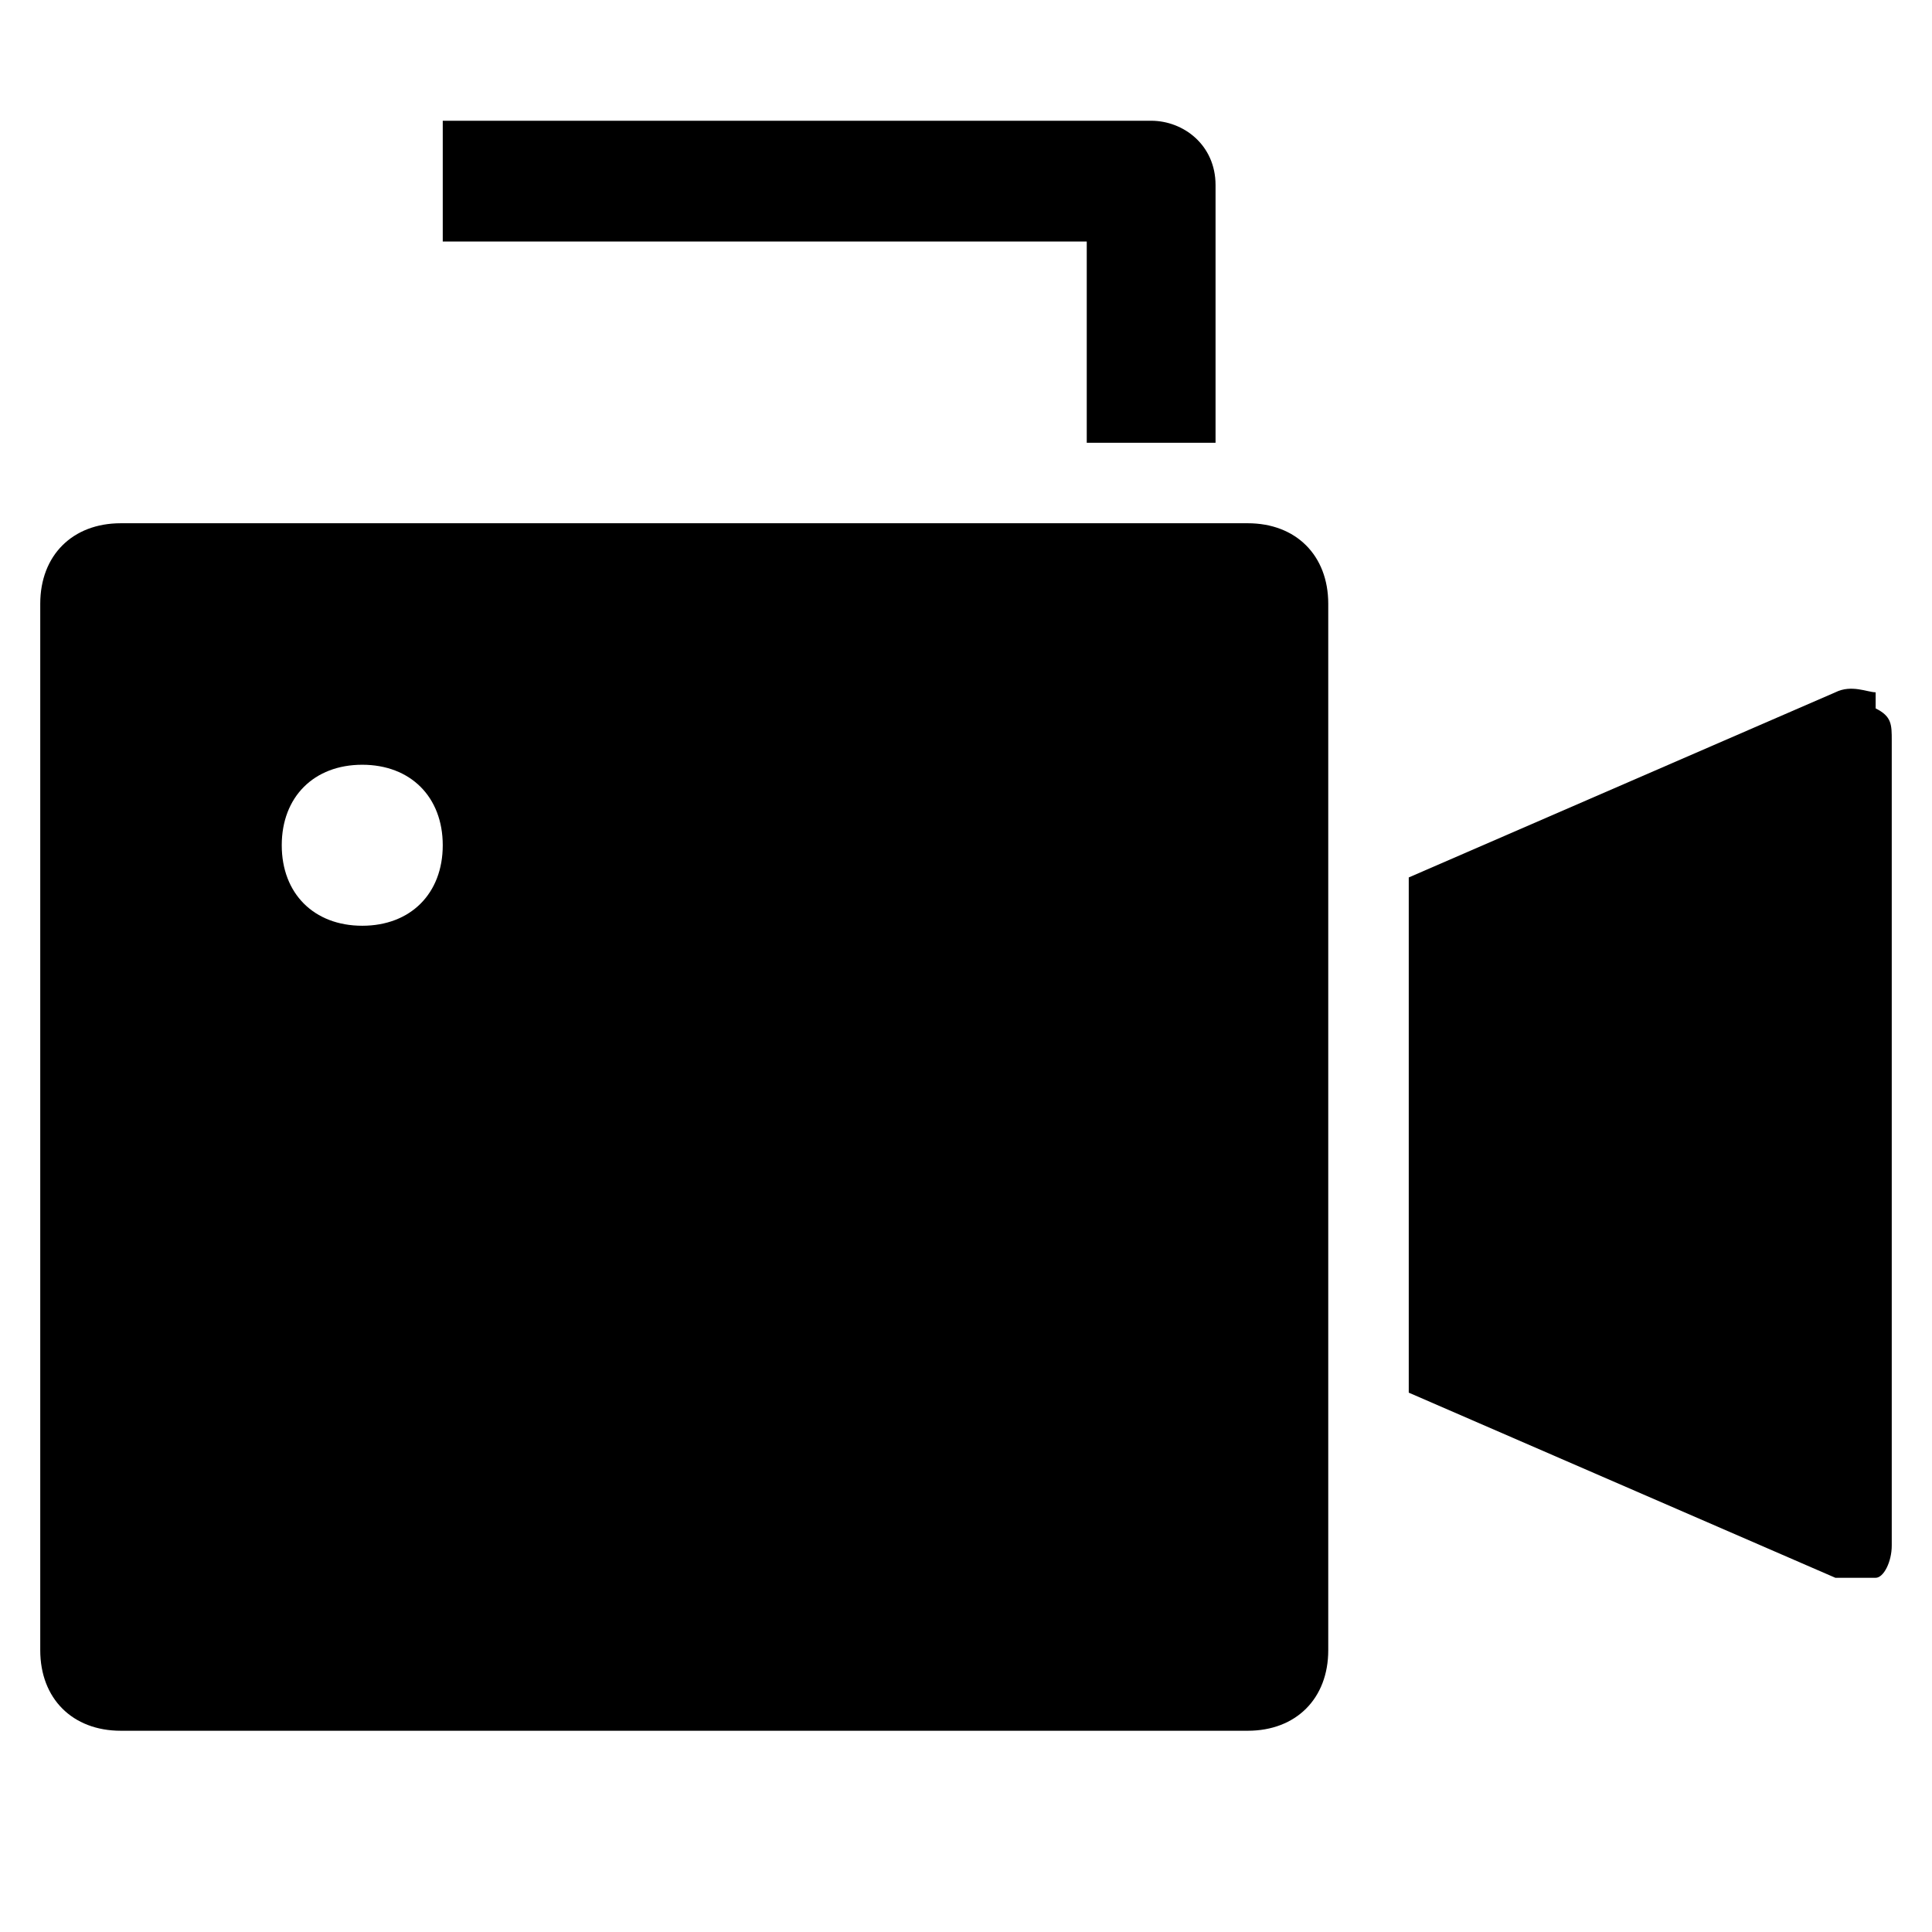
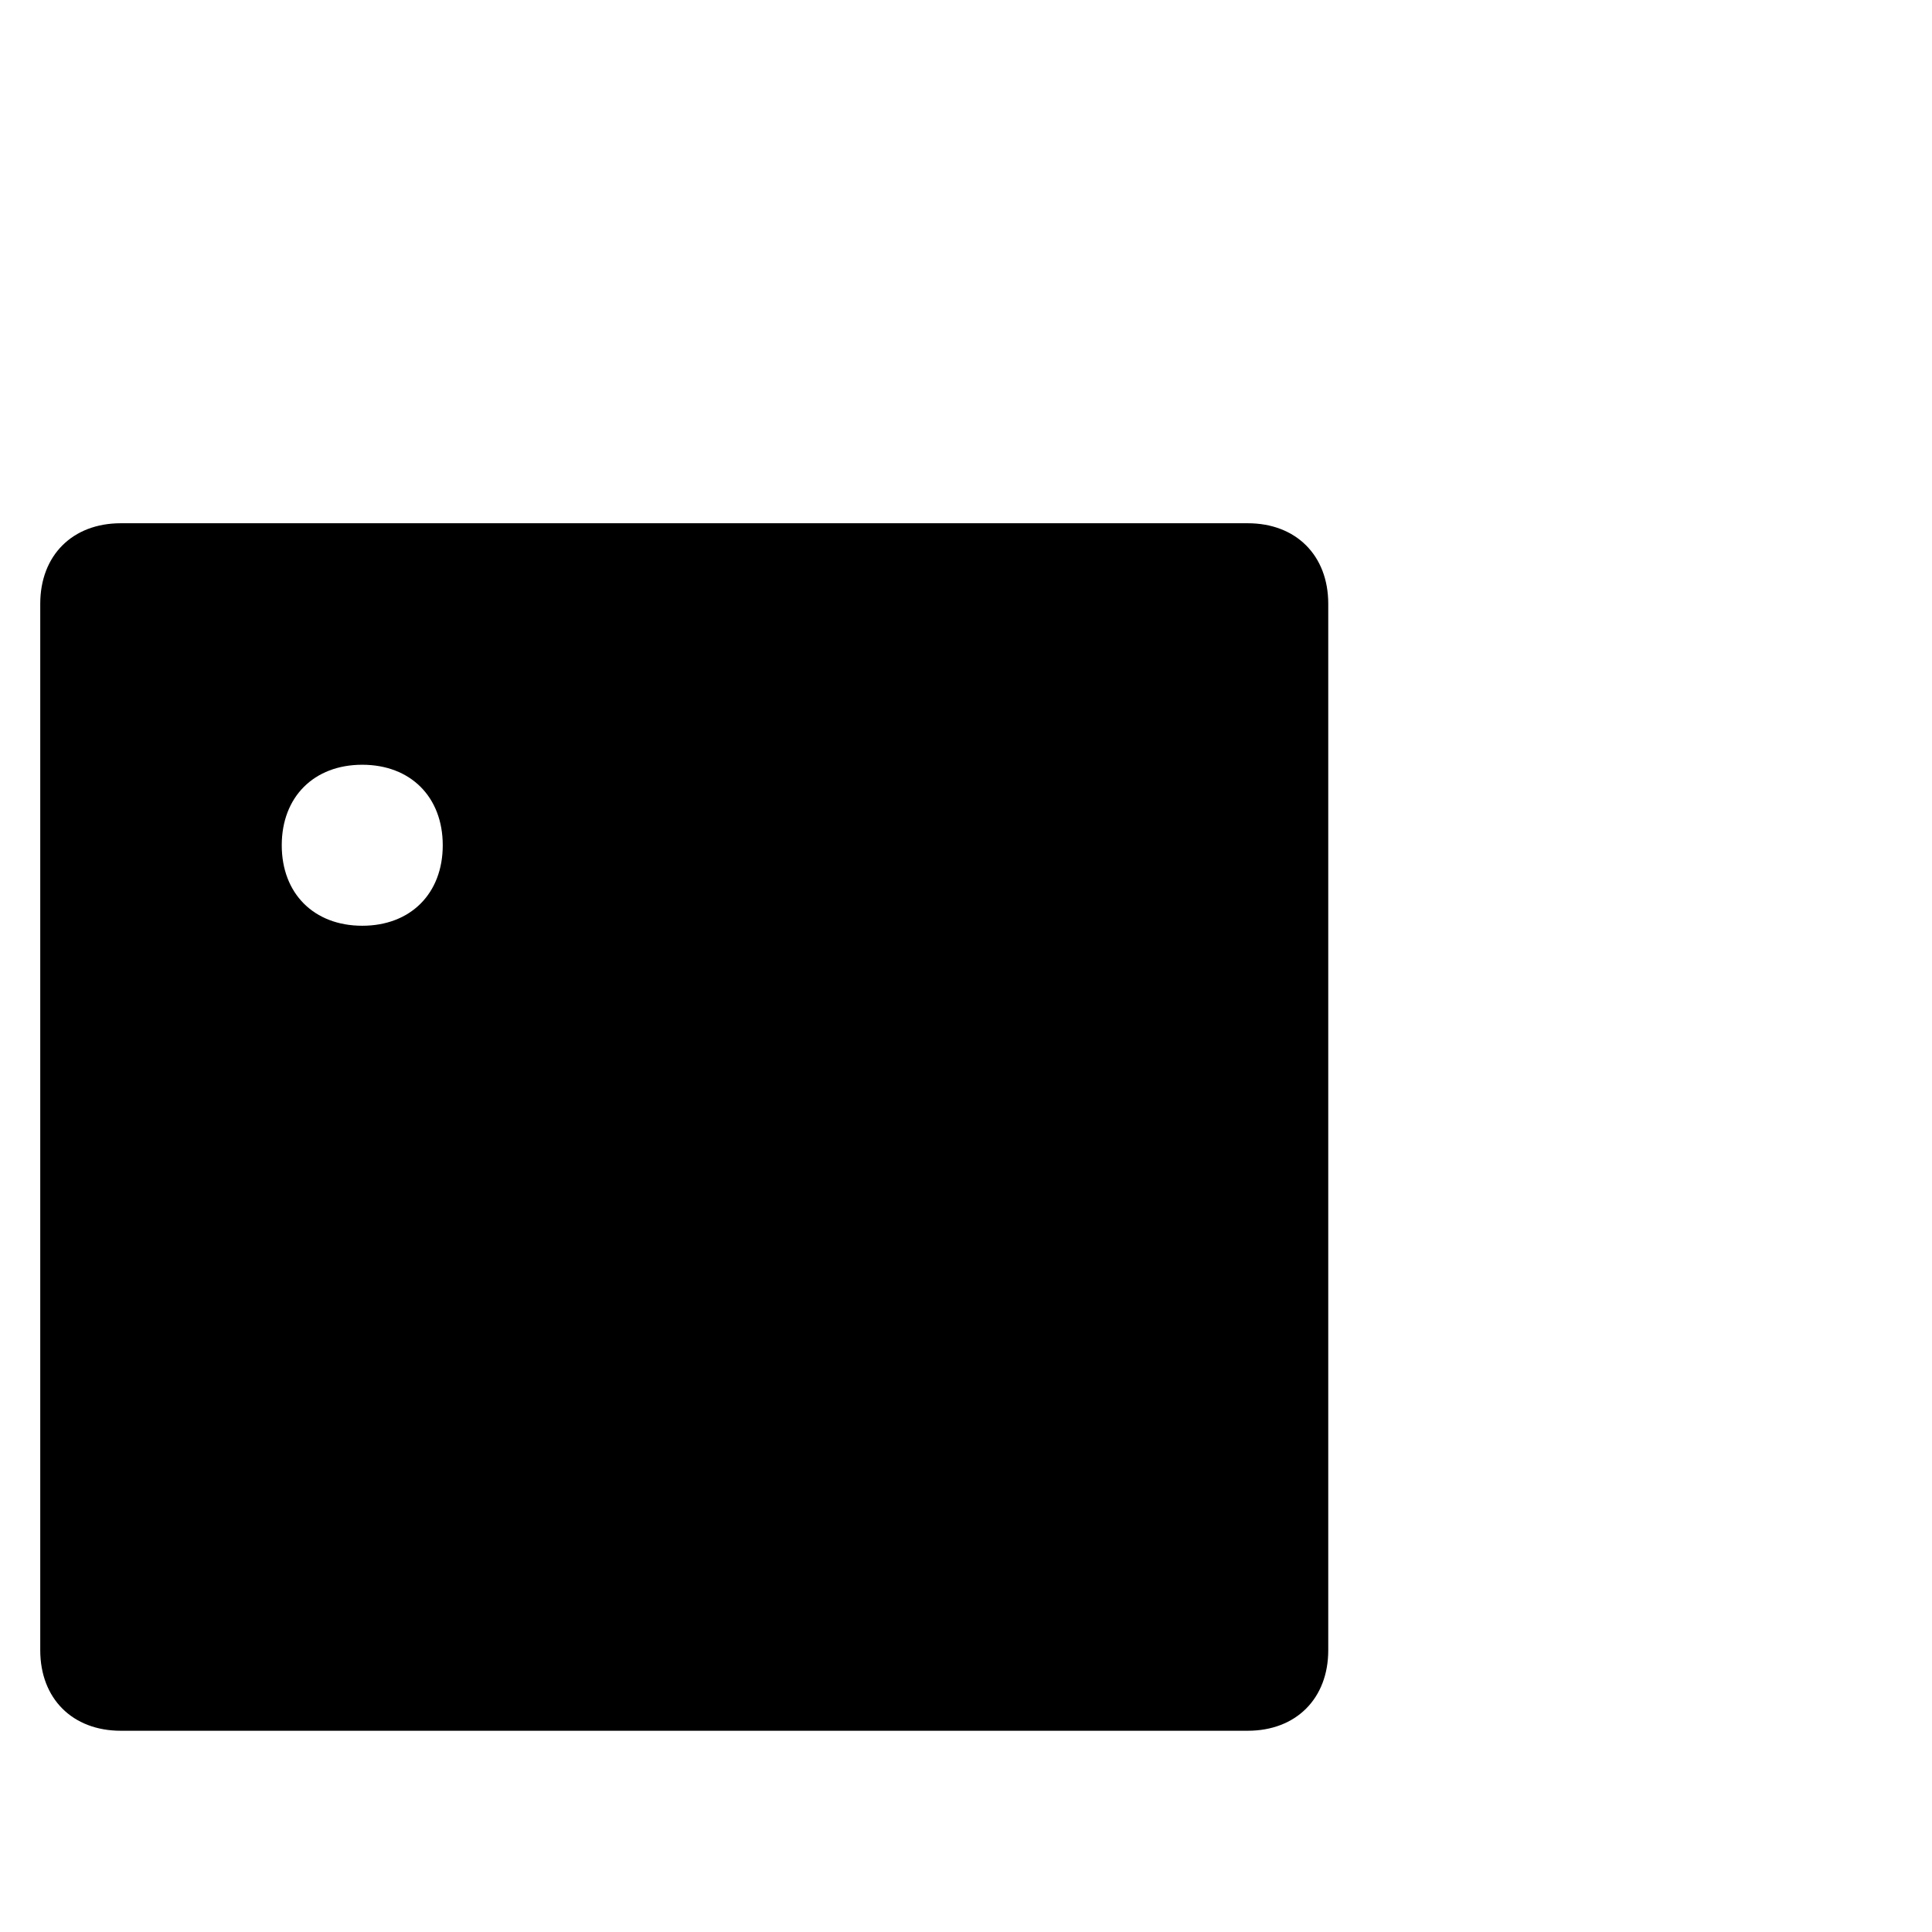
<svg xmlns="http://www.w3.org/2000/svg" version="1.1" viewBox="0 0 24 24">
  <defs>
    <style> .cls-1 { fill: #000; stroke-width: 0px; } </style>
  </defs>
  <g id="Layer_1" data-name="Layer 1">
    <g>
-       <path class="cls-1" d="M15,5.5h-1.5v-2.5H5.5v-1.5h8.8c.4,0,.8.3.8.8v3.2Z" />
      <path class="cls-1" d="M15.5,6.5H1.5c-.6,0-1,.4-1,1v13c0,.6.4,1,1,1h14c.6,0,1-.4,1-1V7.5c0-.6-.4-1-1-1ZM4.5,11.5c-.6,0-1-.4-1-1s.4-1,1-1,1,.4,1,1-.4,1-1,1Z" />
-       <path class="cls-1" d="M23.3,8.6c-.1,0-.3-.1-.5,0l-5.3,2.3v6.4l5.3,2.3c0,0,.1,0,.2,0,0,0,.2,0,.3,0,.1,0,.2-.2.2-.4v-10c0-.2,0-.3-.2-.4Z" />
    </g>
  </g>
</svg>